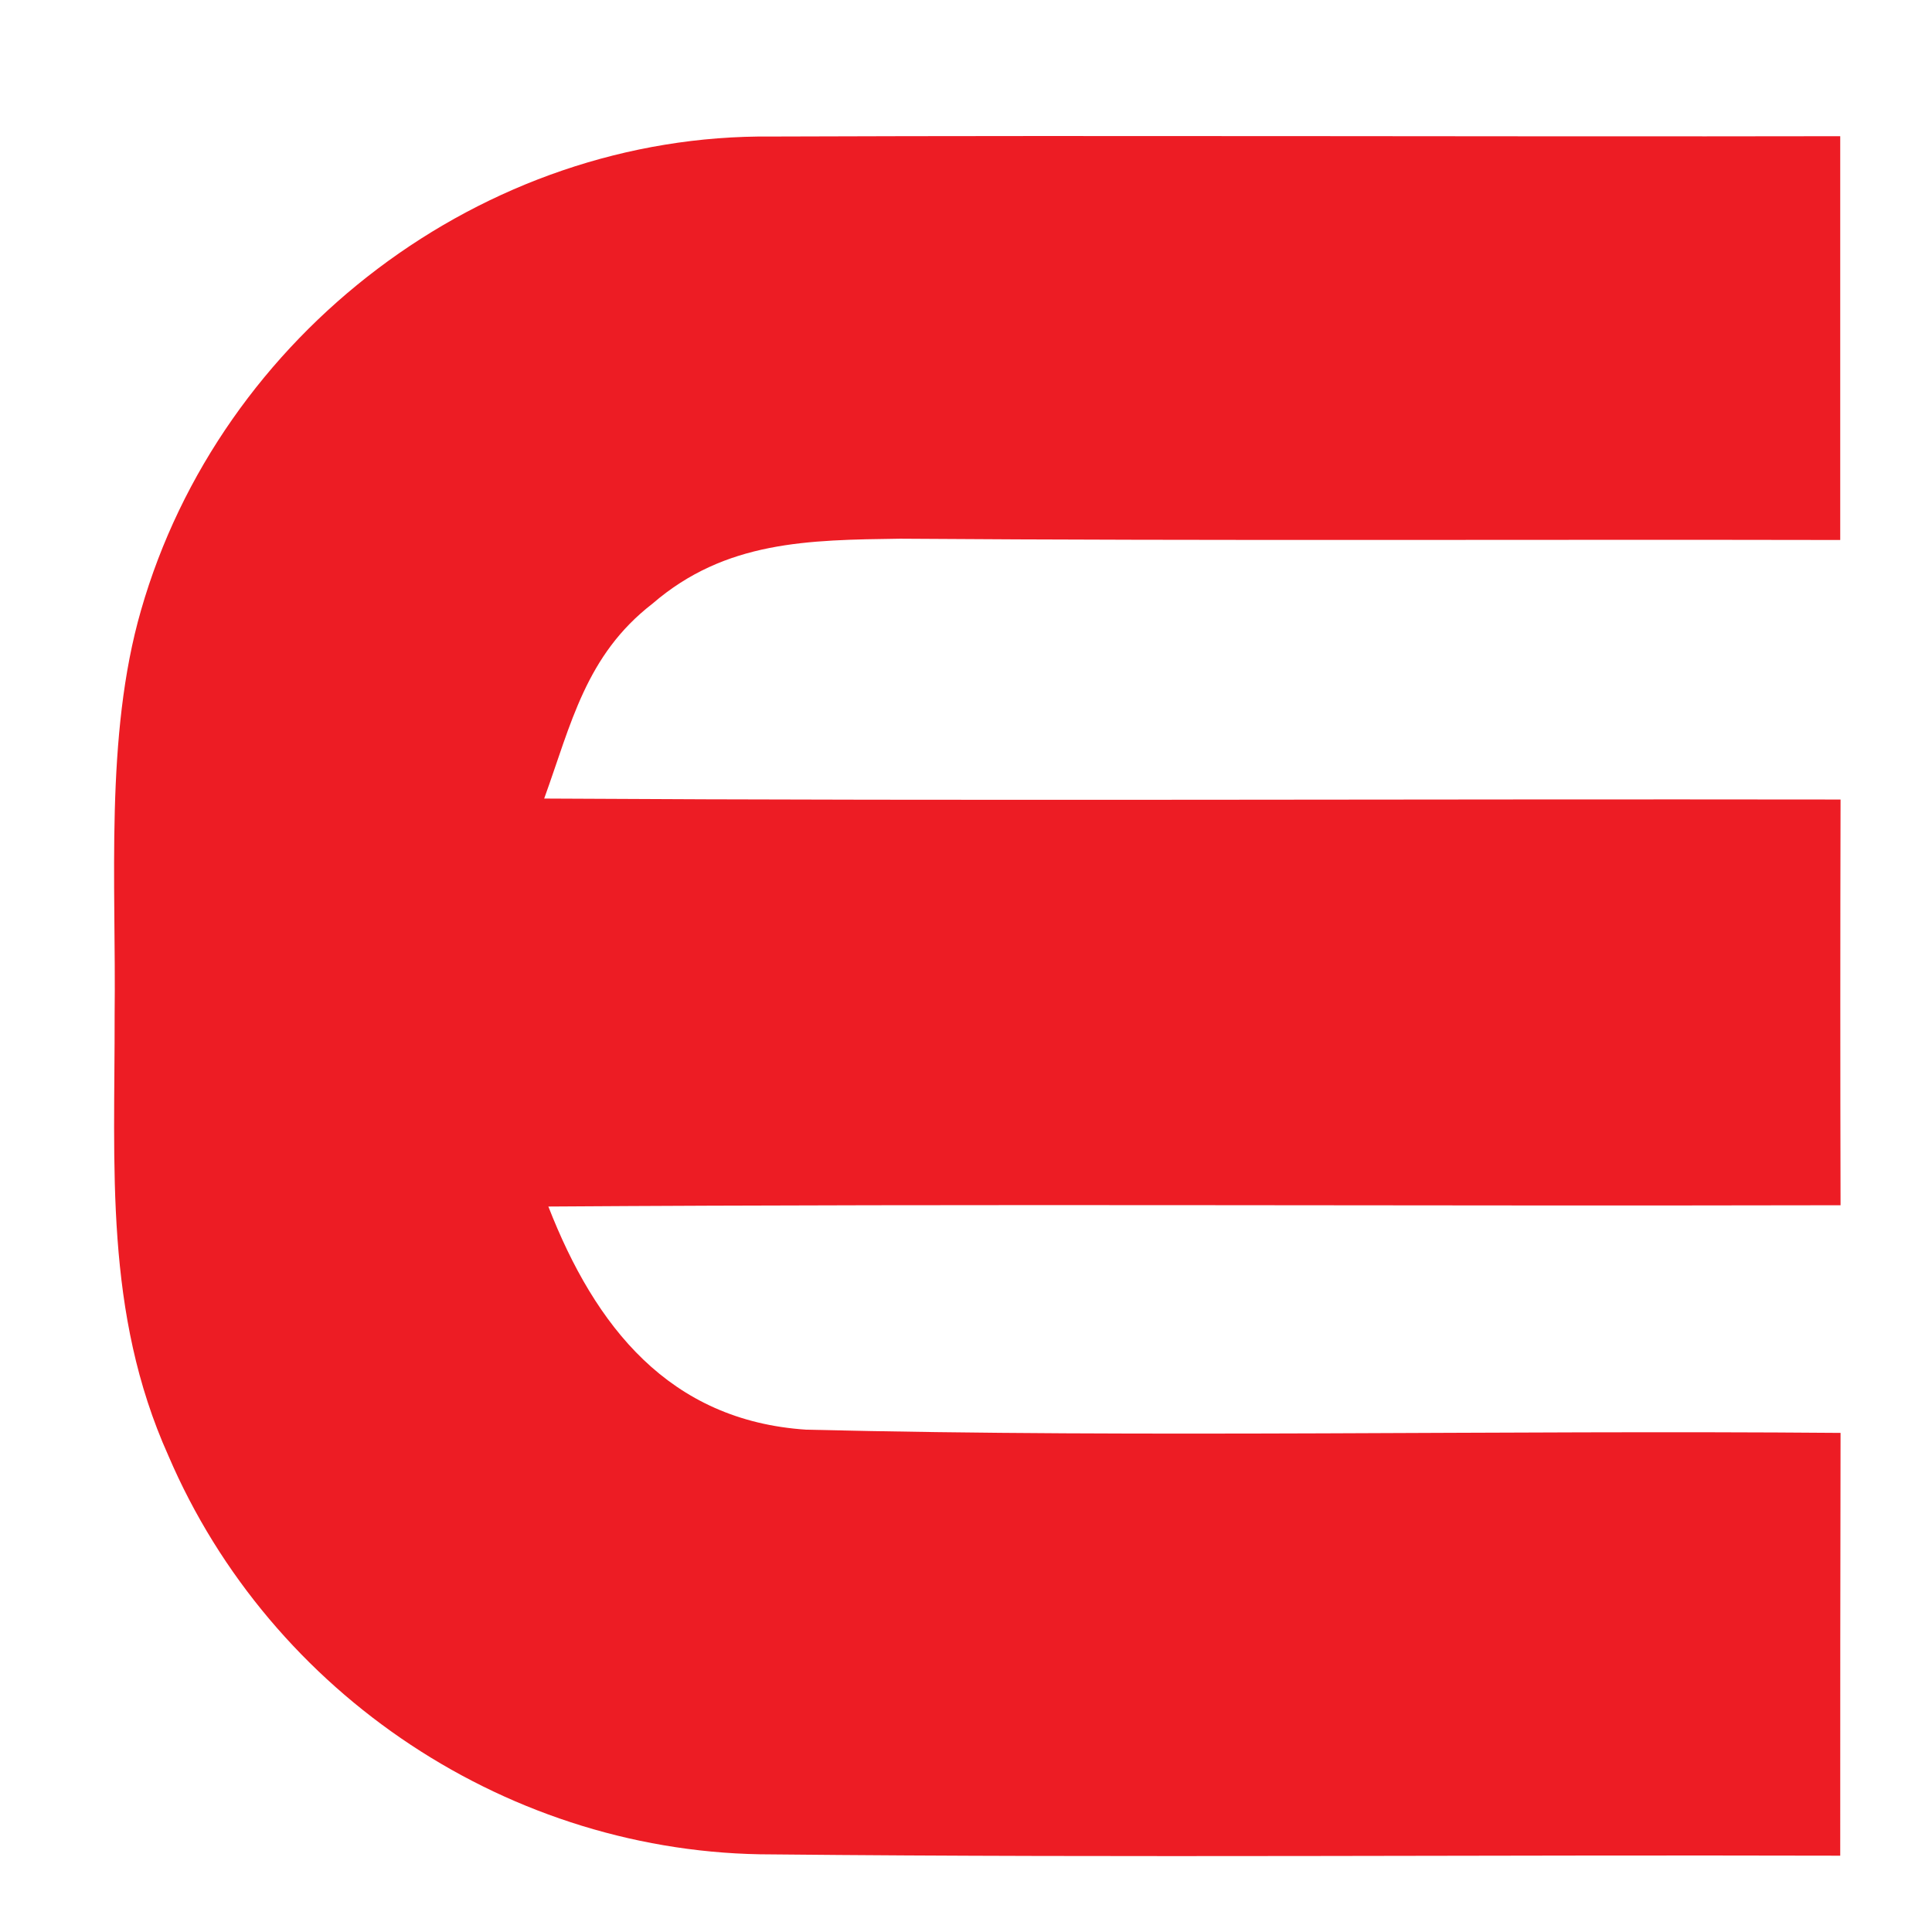
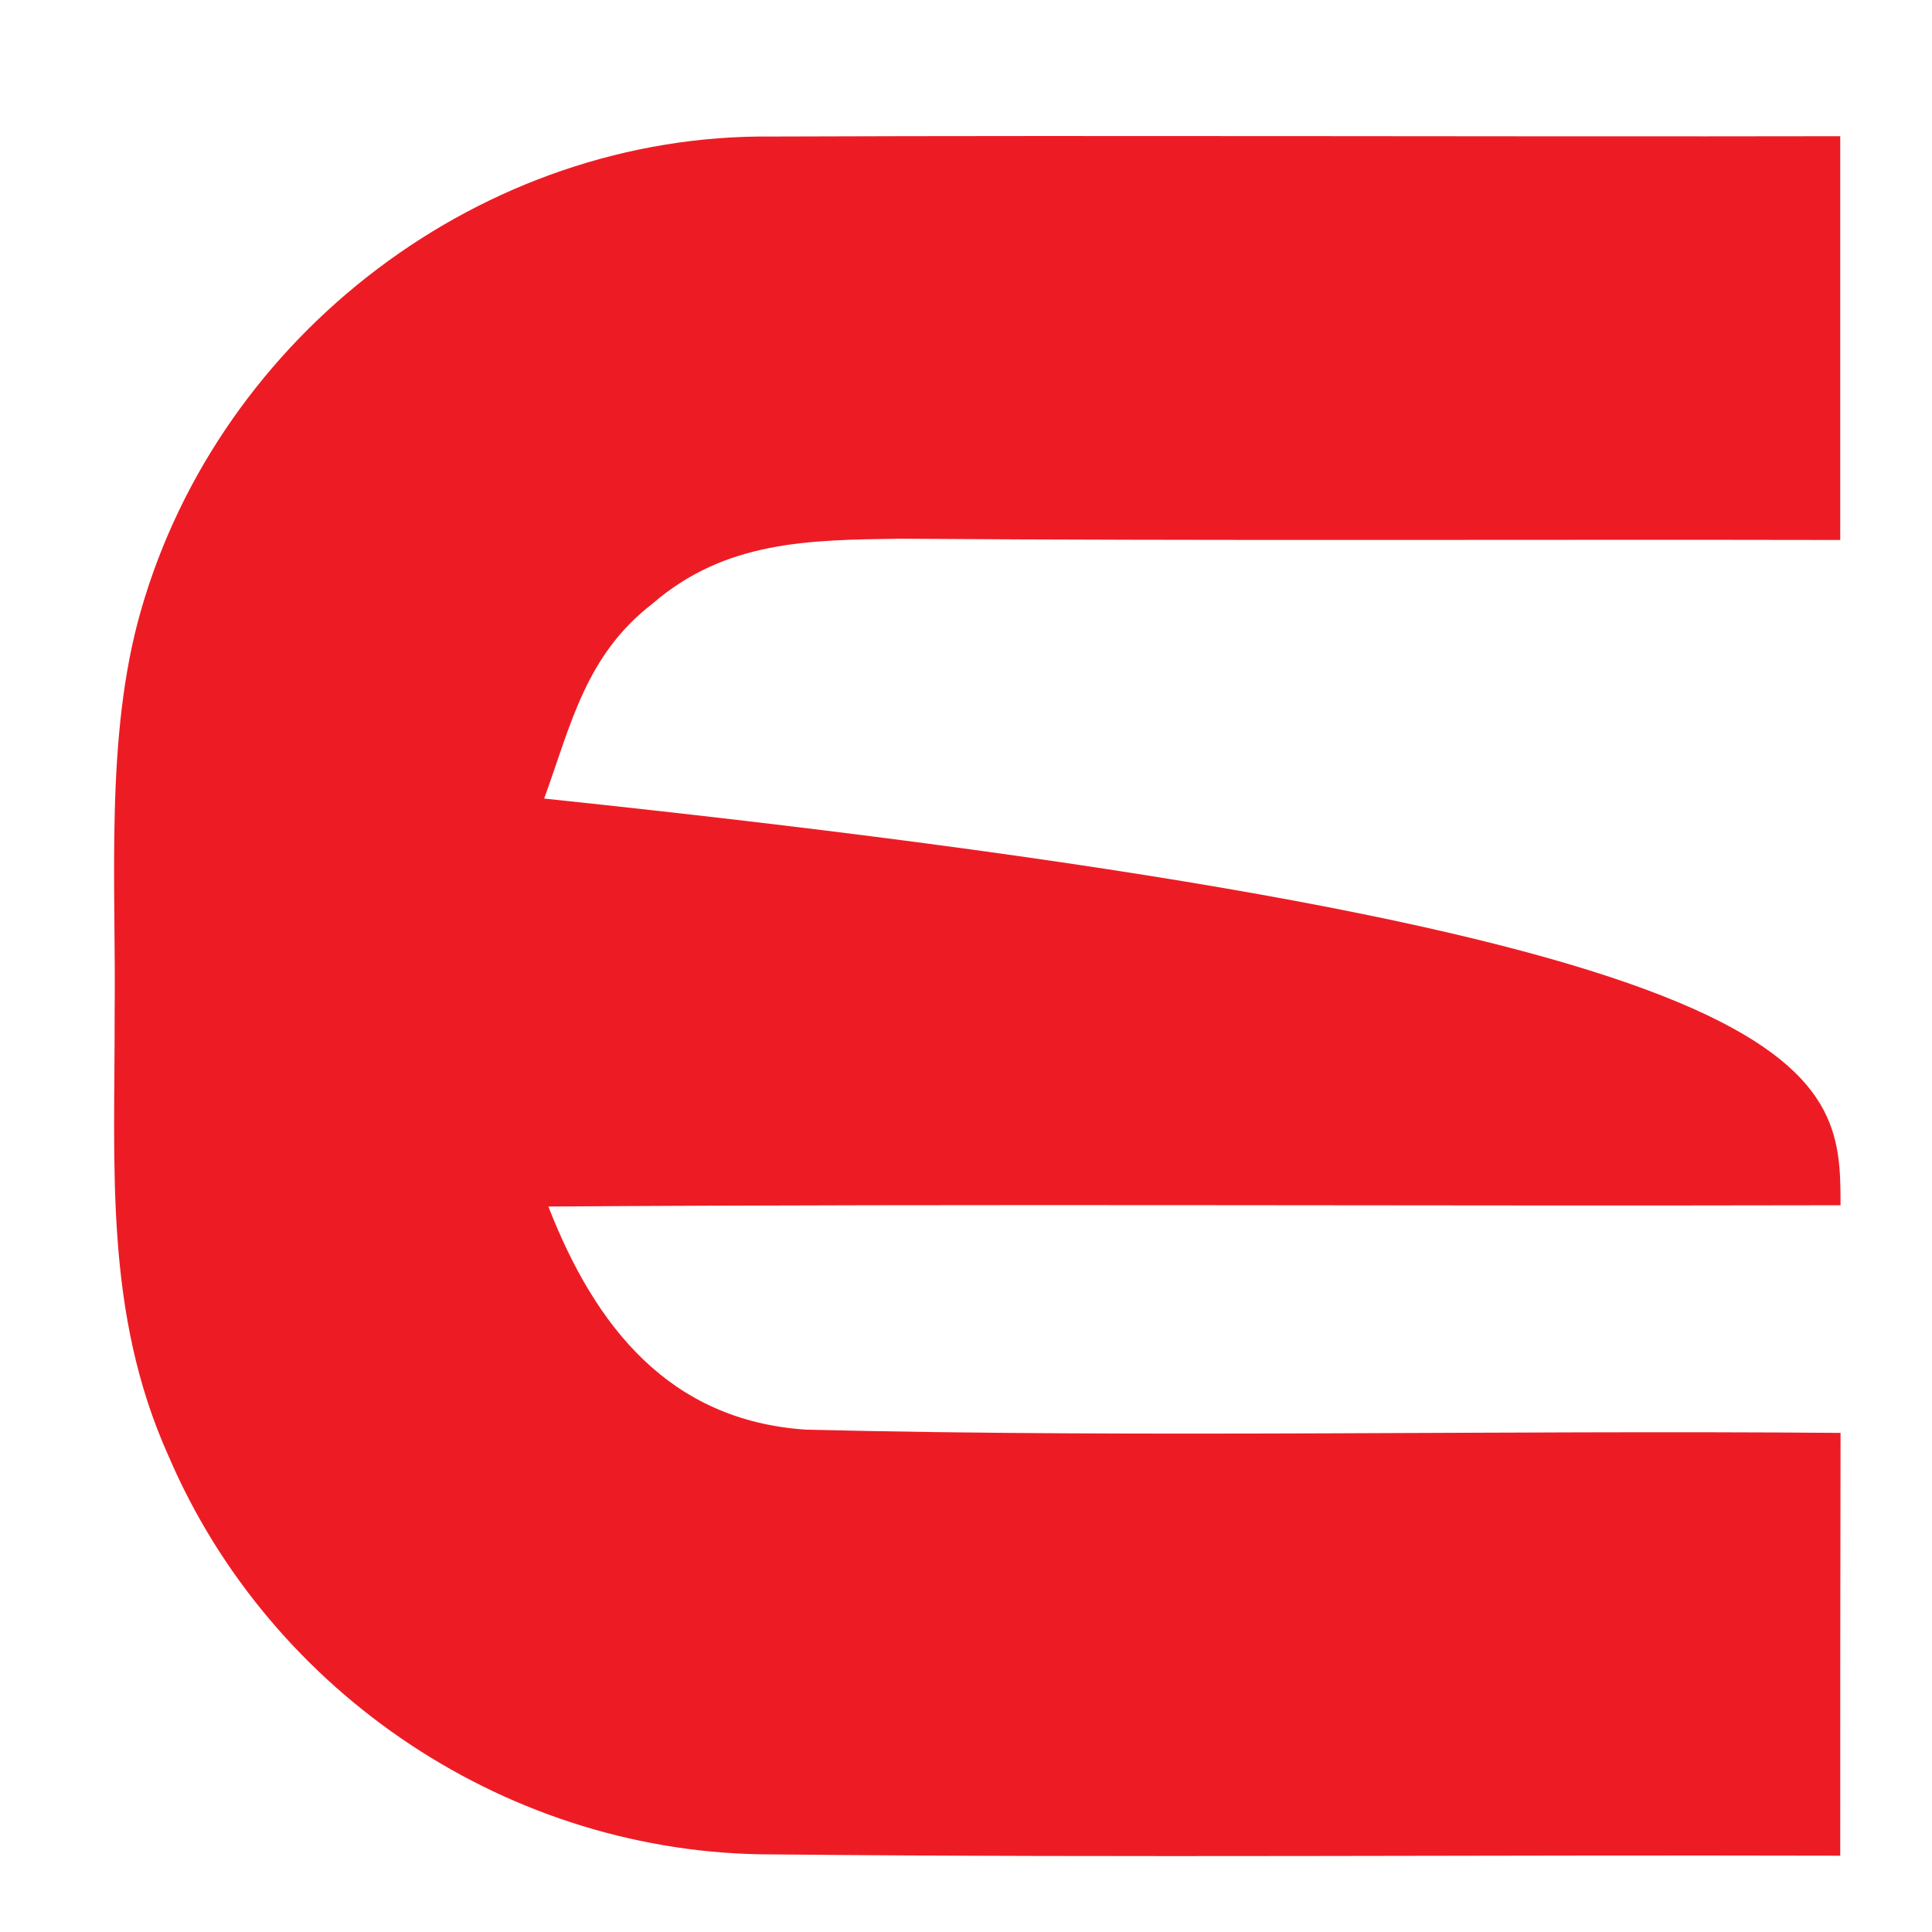
<svg xmlns="http://www.w3.org/2000/svg" version="1.1" viewBox="0 0 60 59" width="25px" height="25px">
-   <path d="M 23.96 3.74 C 35.01 3.70 46.09 3.75 57.15 3.73 C 57.15 7.91 57.15 12.09 57.15 16.27 C 47.42 16.25 37.68 16.30 27.95 16.23 C 25.10 16.27 22.53 16.29 20.26 18.25 C 18.19 19.85 17.74 21.98 16.90 24.30 C 30.31 24.38 43.74 24.31 57.16 24.33 C 57.15 28.53 57.15 32.73 57.16 36.93 C 43.78 36.96 30.41 36.88 17.03 36.97 C 18.48 40.69 20.78 43.62 25.04 43.90 C 35.73 44.16 46.46 43.91 57.16 44.00 C 57.15 48.38 57.15 52.76 57.15 57.13 C 46.10 57.10 35.03 57.20 23.98 57.09 C 15.88 57.10 8.41 52.14 5.23 44.71 C 3.23 40.26 3.57 35.75 3.56 31.00 C 3.61 26.95 3.25 22.36 4.38 18.45 C 6.84 9.87 15.00 3.65 23.96 3.74 Z" fill="#ed1c24" />
+   <path d="M 23.96 3.74 C 35.01 3.70 46.09 3.75 57.15 3.73 C 57.15 7.91 57.15 12.09 57.15 16.27 C 47.42 16.25 37.68 16.30 27.95 16.23 C 25.10 16.27 22.53 16.29 20.26 18.25 C 18.19 19.85 17.74 21.98 16.90 24.30 C 57.15 28.53 57.15 32.73 57.16 36.93 C 43.78 36.96 30.41 36.88 17.03 36.97 C 18.48 40.69 20.78 43.62 25.04 43.90 C 35.73 44.16 46.46 43.91 57.16 44.00 C 57.15 48.38 57.15 52.76 57.15 57.13 C 46.10 57.10 35.03 57.20 23.98 57.09 C 15.88 57.10 8.41 52.14 5.23 44.71 C 3.23 40.26 3.57 35.75 3.56 31.00 C 3.61 26.95 3.25 22.36 4.38 18.45 C 6.84 9.87 15.00 3.65 23.96 3.74 Z" fill="#ed1c24" />
</svg>